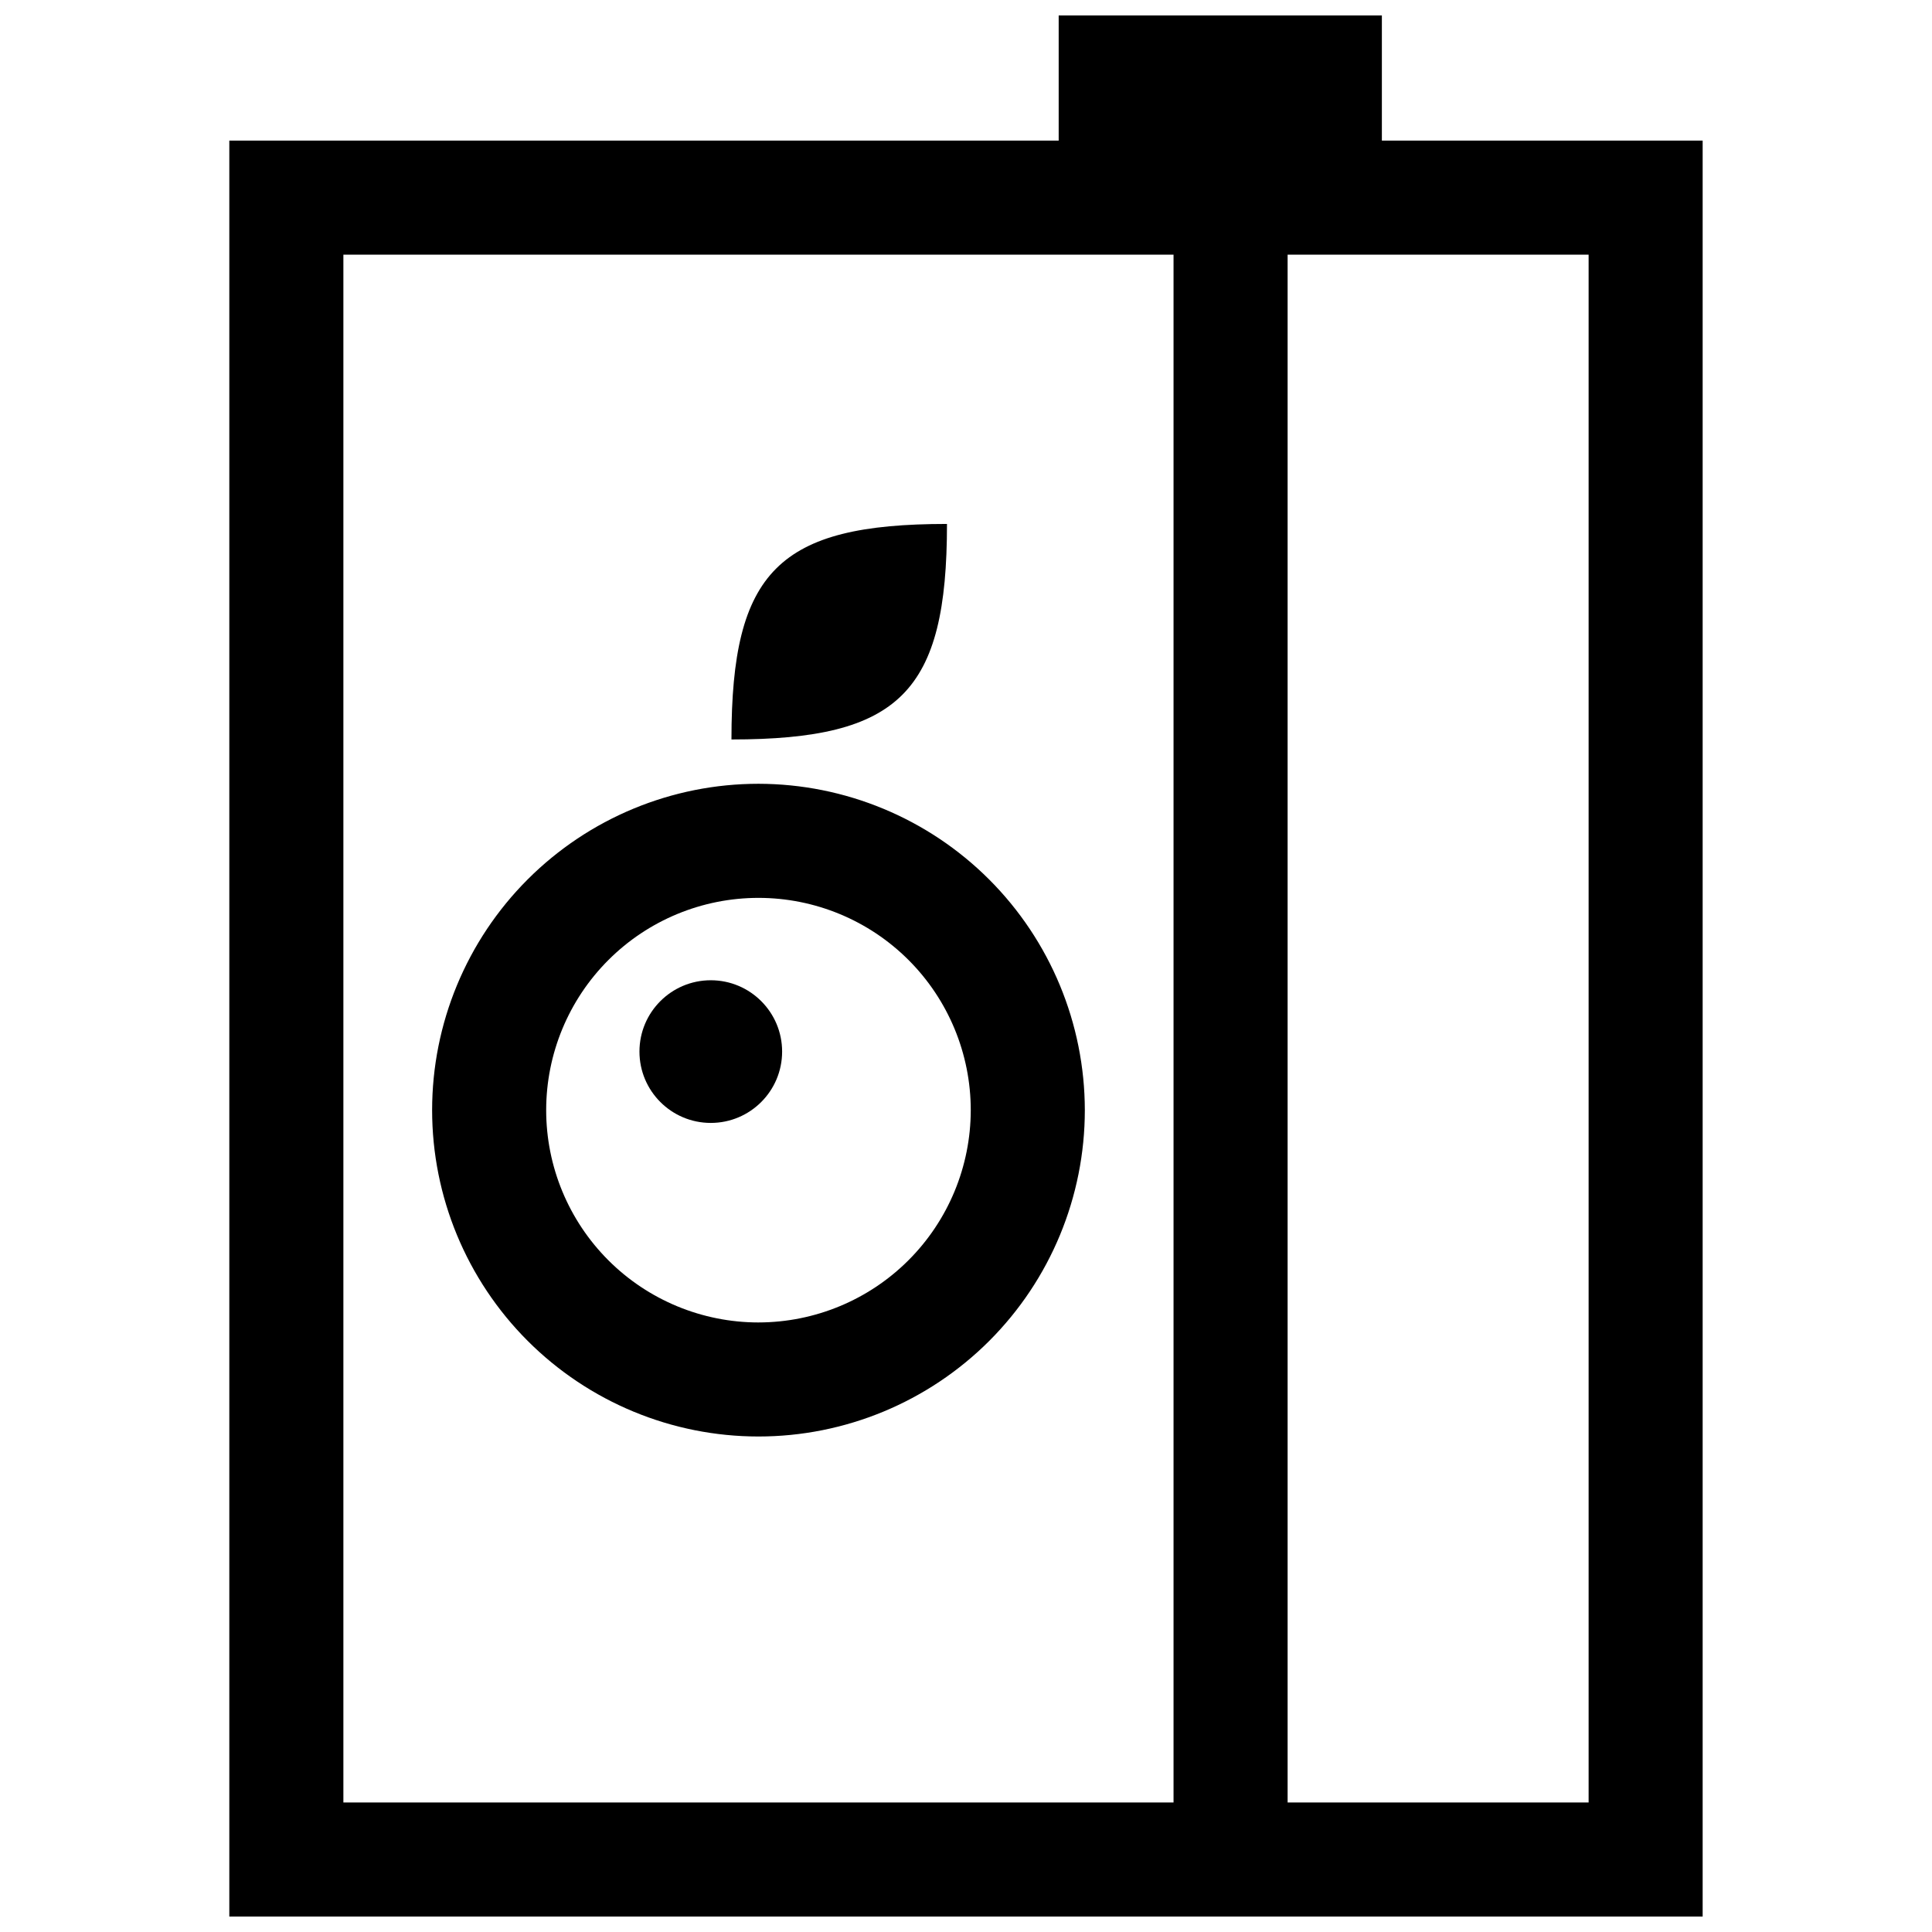
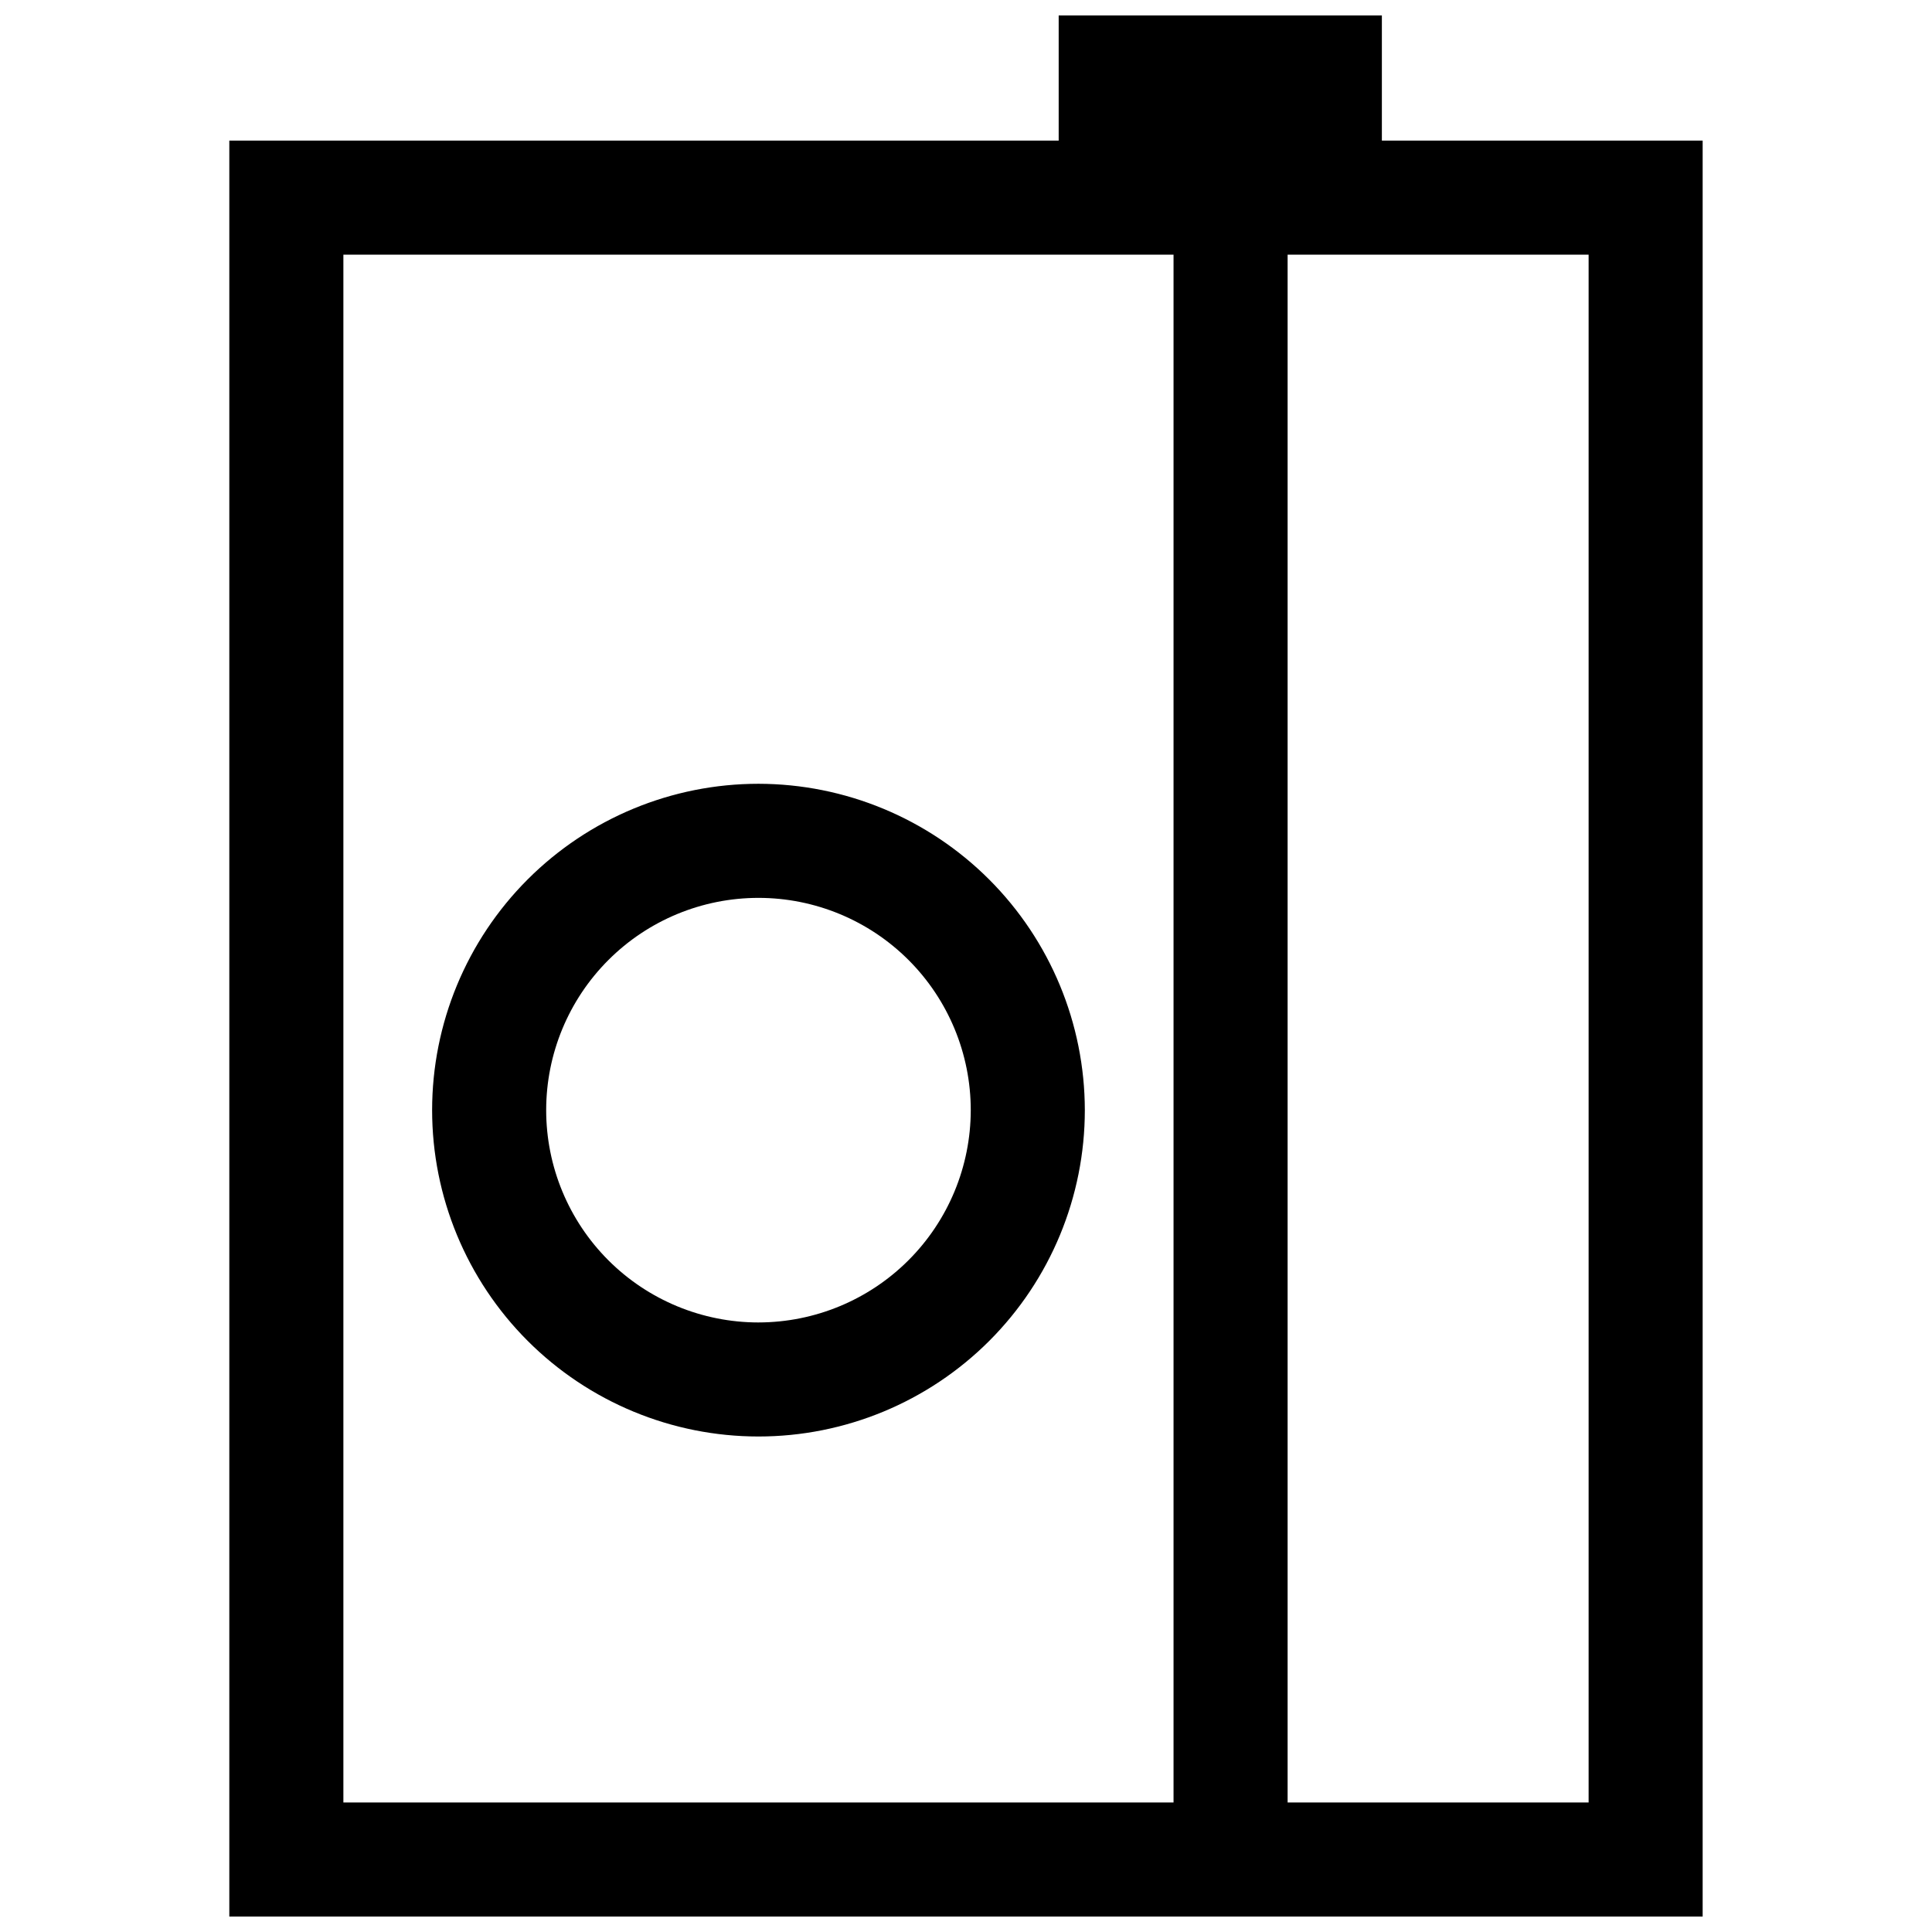
<svg xmlns="http://www.w3.org/2000/svg" width="800px" height="800px" version="1.1" viewBox="144 144 512 512">
  <defs>
    <clipPath id="a">
      <path d="m204 148.09h392v503.81h-392z" />
    </clipPath>
  </defs>
  <g clip-path="url(#a)">
    <path d="m510.21 181.26v-33.168h-85.648v33.168h-219.79v470.64h390.45v-470.64zm-275.21 30.23h220v410.18h-220zm330 410.18h-79.77v-410.18h79.77z" />
  </g>
  <path d="m345 351.71c-22.938 0-44.934 9.113-61.152 25.332-16.223 16.223-25.332 38.219-25.332 61.156s9.113 44.938 25.332 61.156 38.219 25.332 61.156 25.332 44.934-9.113 61.156-25.332c16.219-16.219 25.328-38.215 25.332-61.156-0.027-22.93-9.148-44.914-25.359-61.129-16.215-16.215-38.199-25.332-61.133-25.359zm0 142.75v0.004c-14.918-0.004-29.23-5.93-39.781-16.48-10.547-10.551-16.477-24.859-16.477-39.781s5.93-29.23 16.48-39.781 24.859-16.477 39.781-16.477 29.23 5.926 39.781 16.477 16.477 24.863 16.477 39.781c-0.016 14.918-5.949 29.219-16.496 39.766s-24.848 16.477-39.766 16.492z" />
-   <path d="m351.27 422.68c0 10.441-8.465 18.906-18.906 18.906-10.438 0-18.902-8.465-18.902-18.906 0-10.438 8.465-18.902 18.902-18.902 10.441 0 18.906 8.465 18.906 18.902" />
-   <path d="m394.96 282.85c-44.594 0-57.117 12.523-57.117 57.117 44.594 0 57.117-12.523 57.117-57.117z" />
</svg>